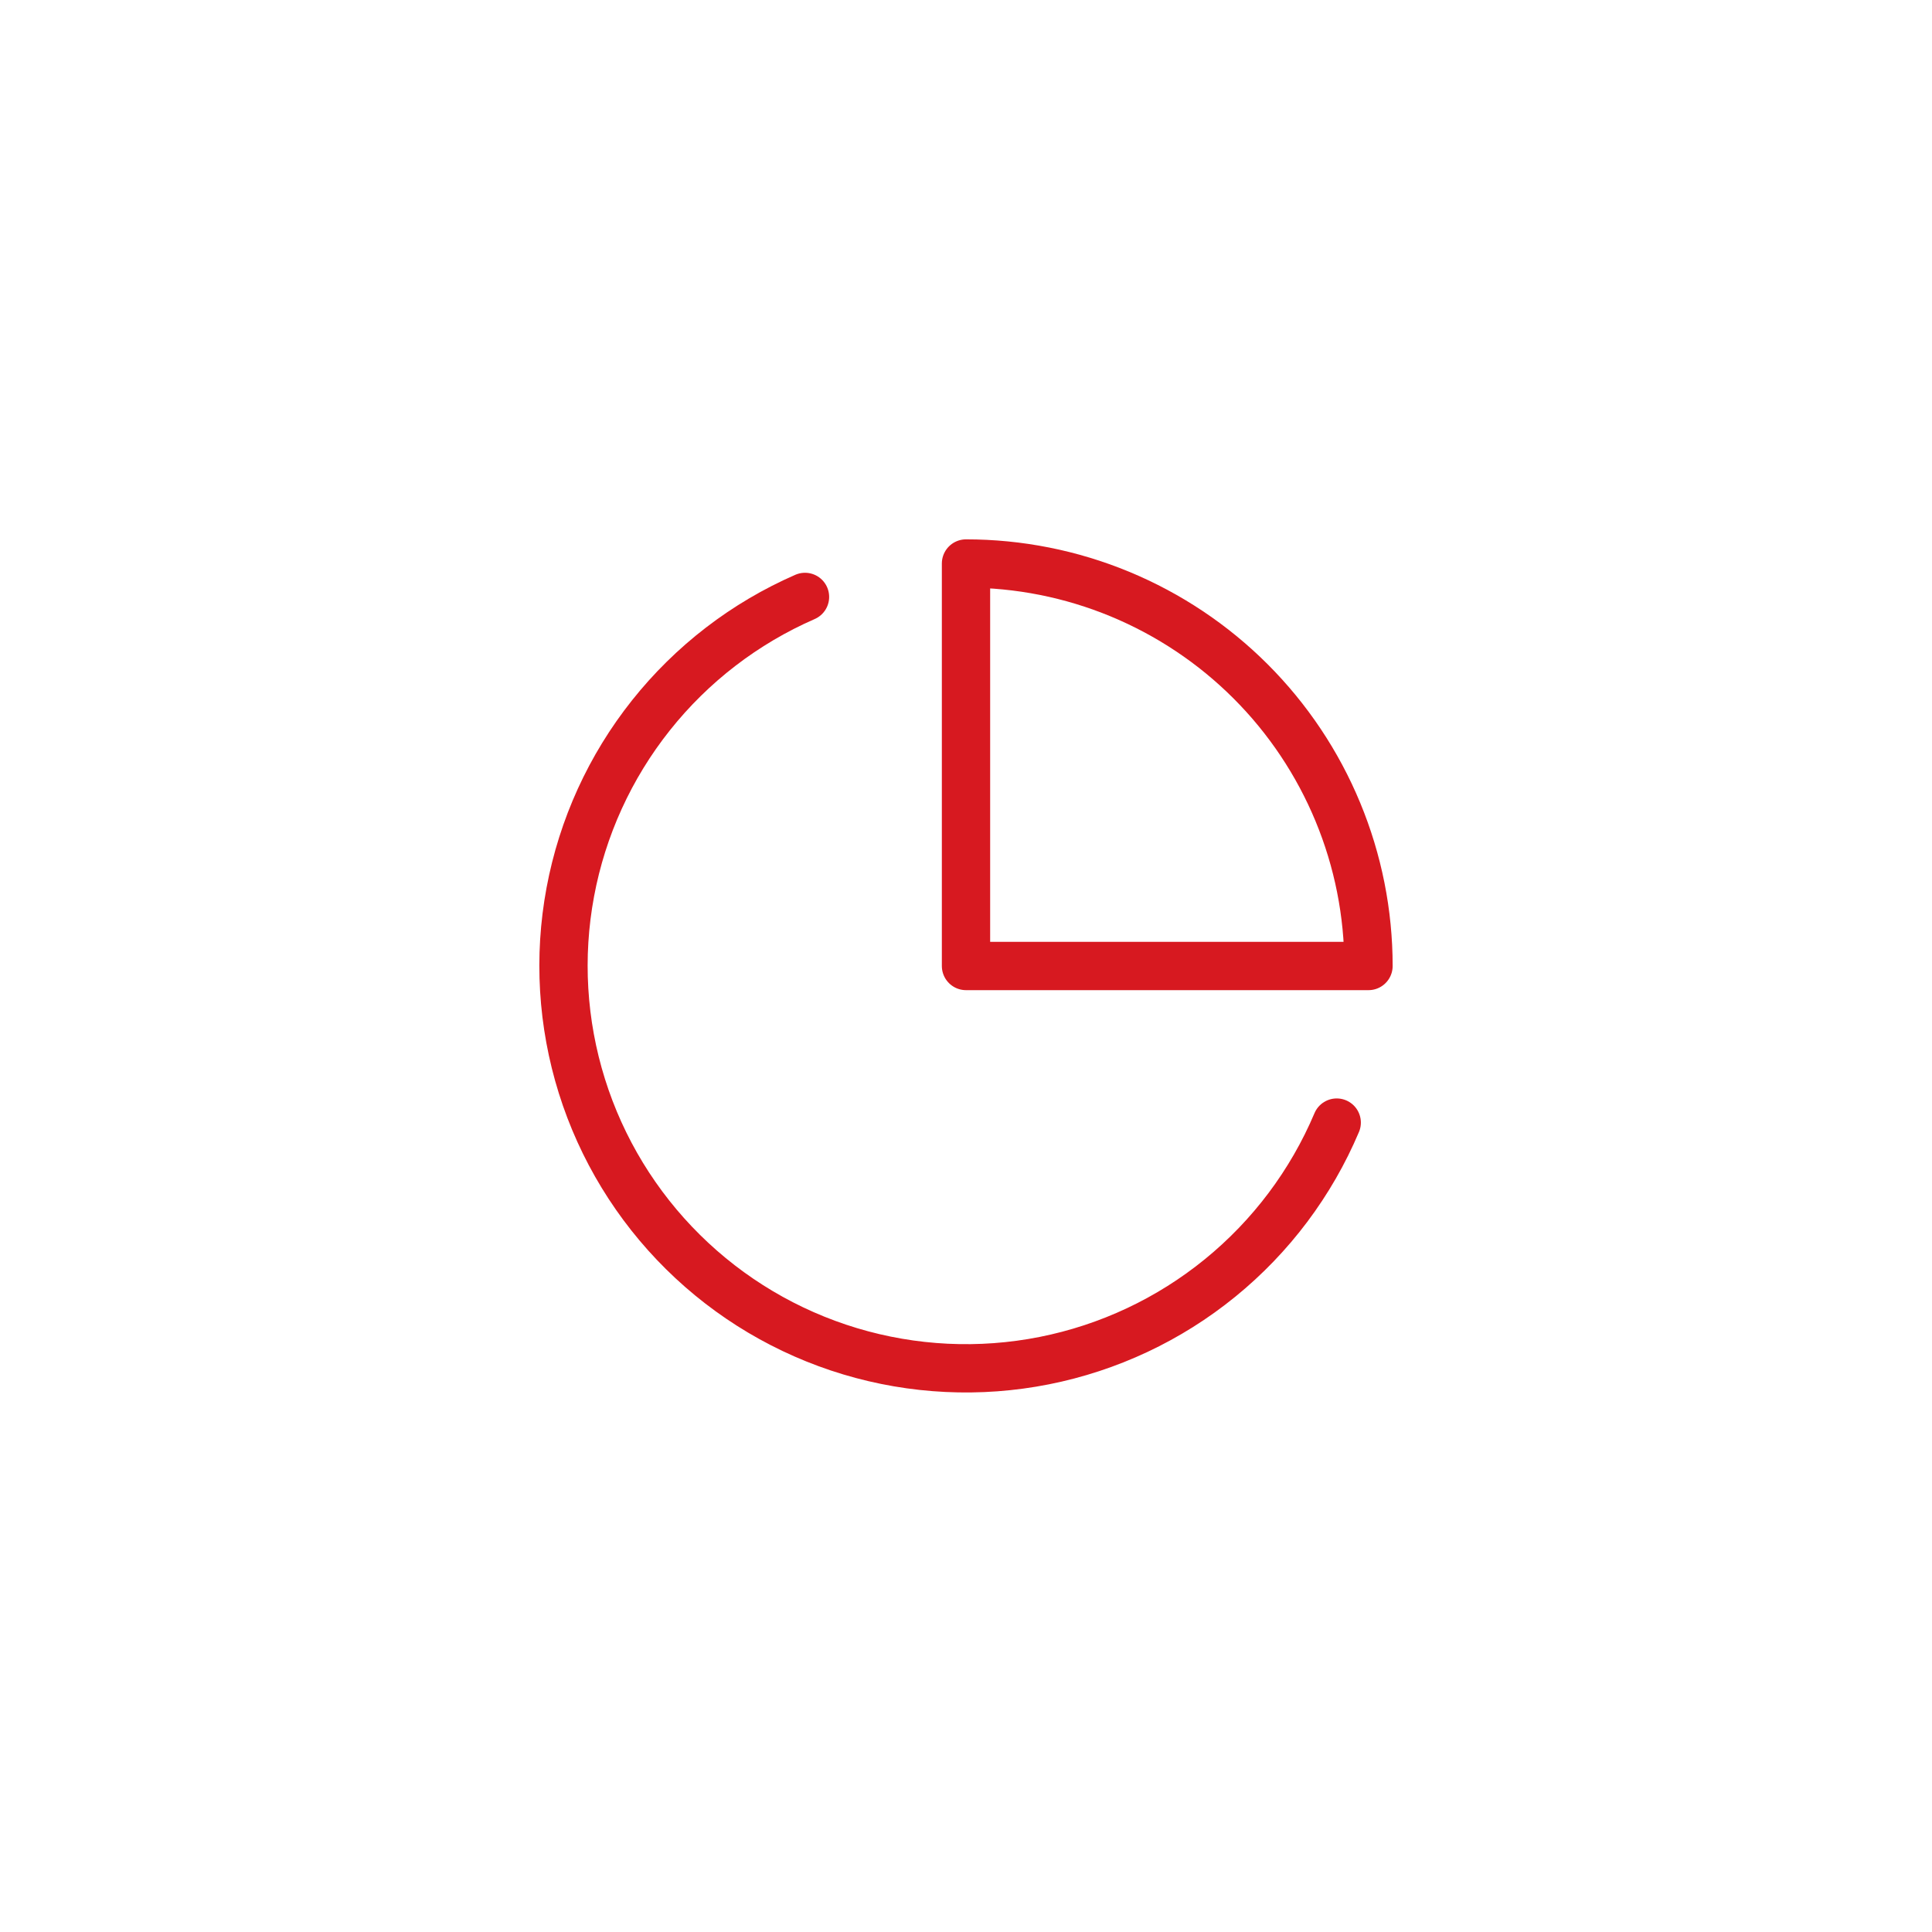
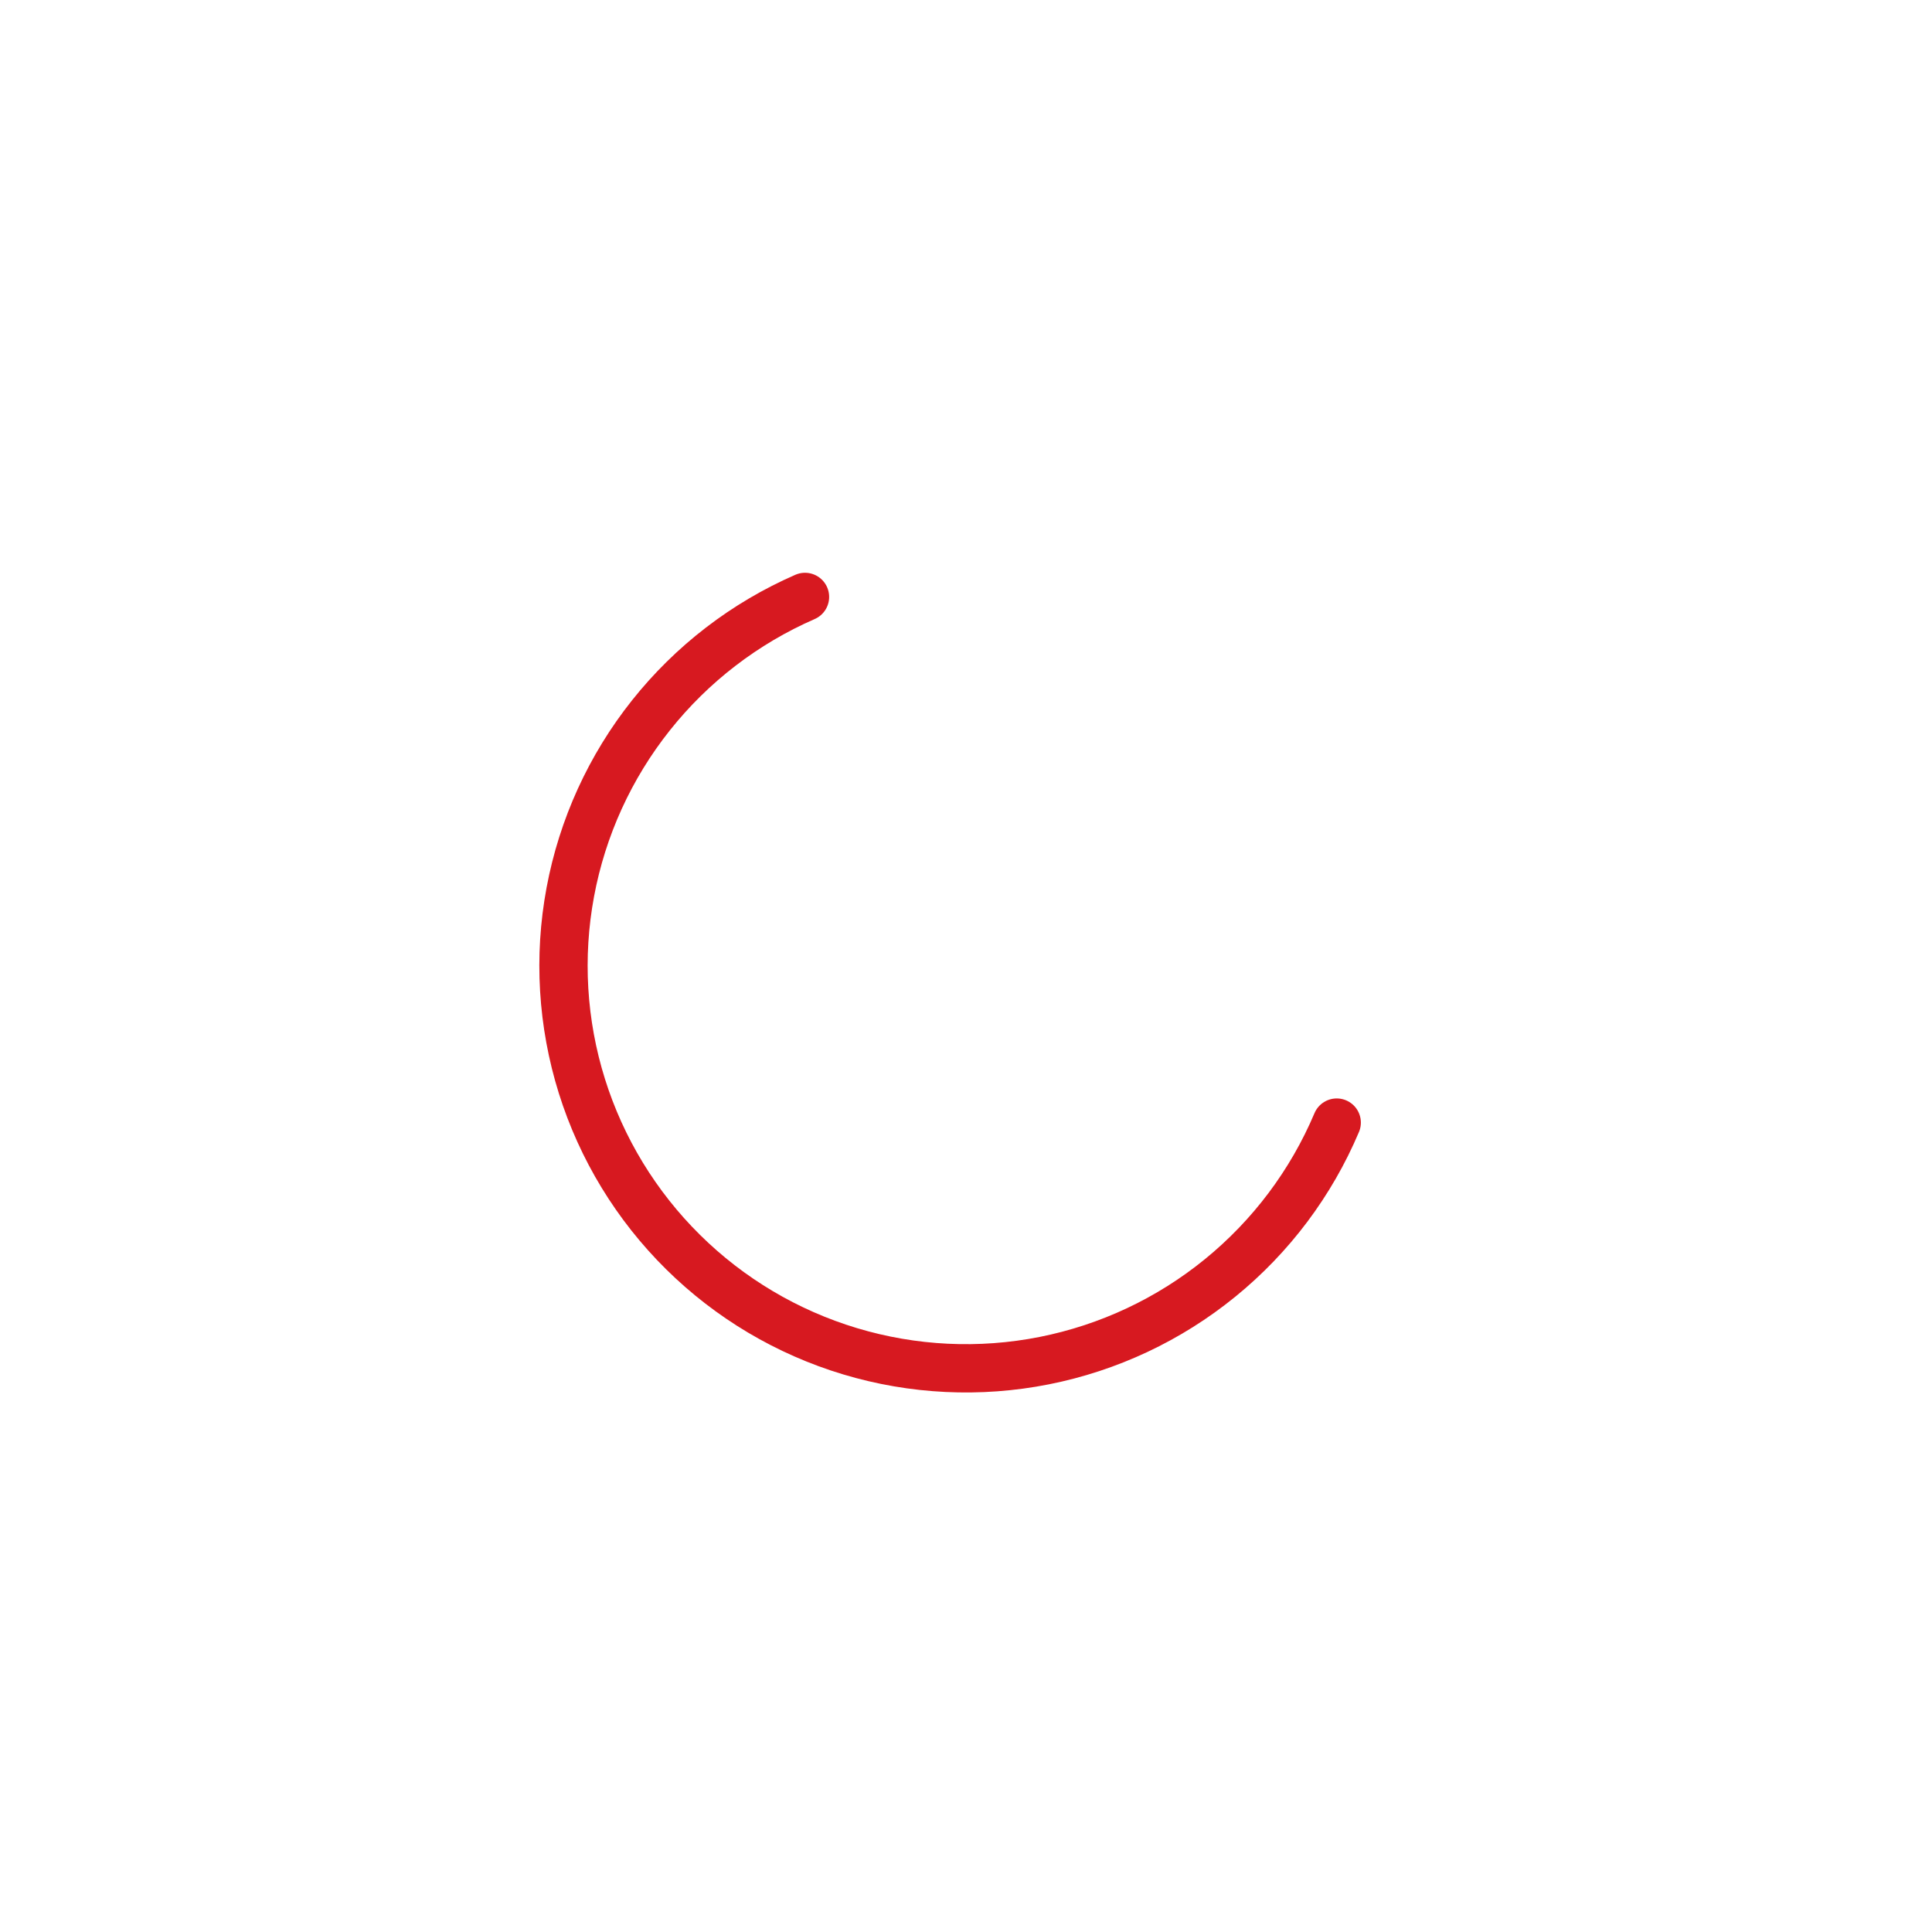
<svg xmlns="http://www.w3.org/2000/svg" width="60" height="60" viewBox="0 0 60 60" fill="none">
  <rect width="60" height="60" fill="white" />
  <path d="M41.513 34.863C40.718 36.743 39.474 38.4 37.89 39.689C36.307 40.978 34.431 41.859 32.429 42.256C30.426 42.653 28.356 42.553 26.401 41.965C24.445 41.377 22.664 40.319 21.212 38.883C19.76 37.448 18.681 35.678 18.071 33.73C17.461 31.782 17.337 29.713 17.711 27.706C18.085 25.699 18.945 23.813 20.216 22.215C21.486 20.617 23.129 19.354 25 18.538" stroke="#D71920" stroke-width="1.5" stroke-linecap="round" stroke-linejoin="round" />
-   <path d="M42.5 30C42.5 28.358 42.177 26.733 41.548 25.216C40.92 23.7 40 22.322 38.839 21.161C37.678 20 36.3 19.08 34.783 18.451C33.267 17.823 31.642 17.5 30 17.5V30H42.5Z" stroke="#D71920" stroke-width="1.5" stroke-linecap="round" stroke-linejoin="round" />
</svg>